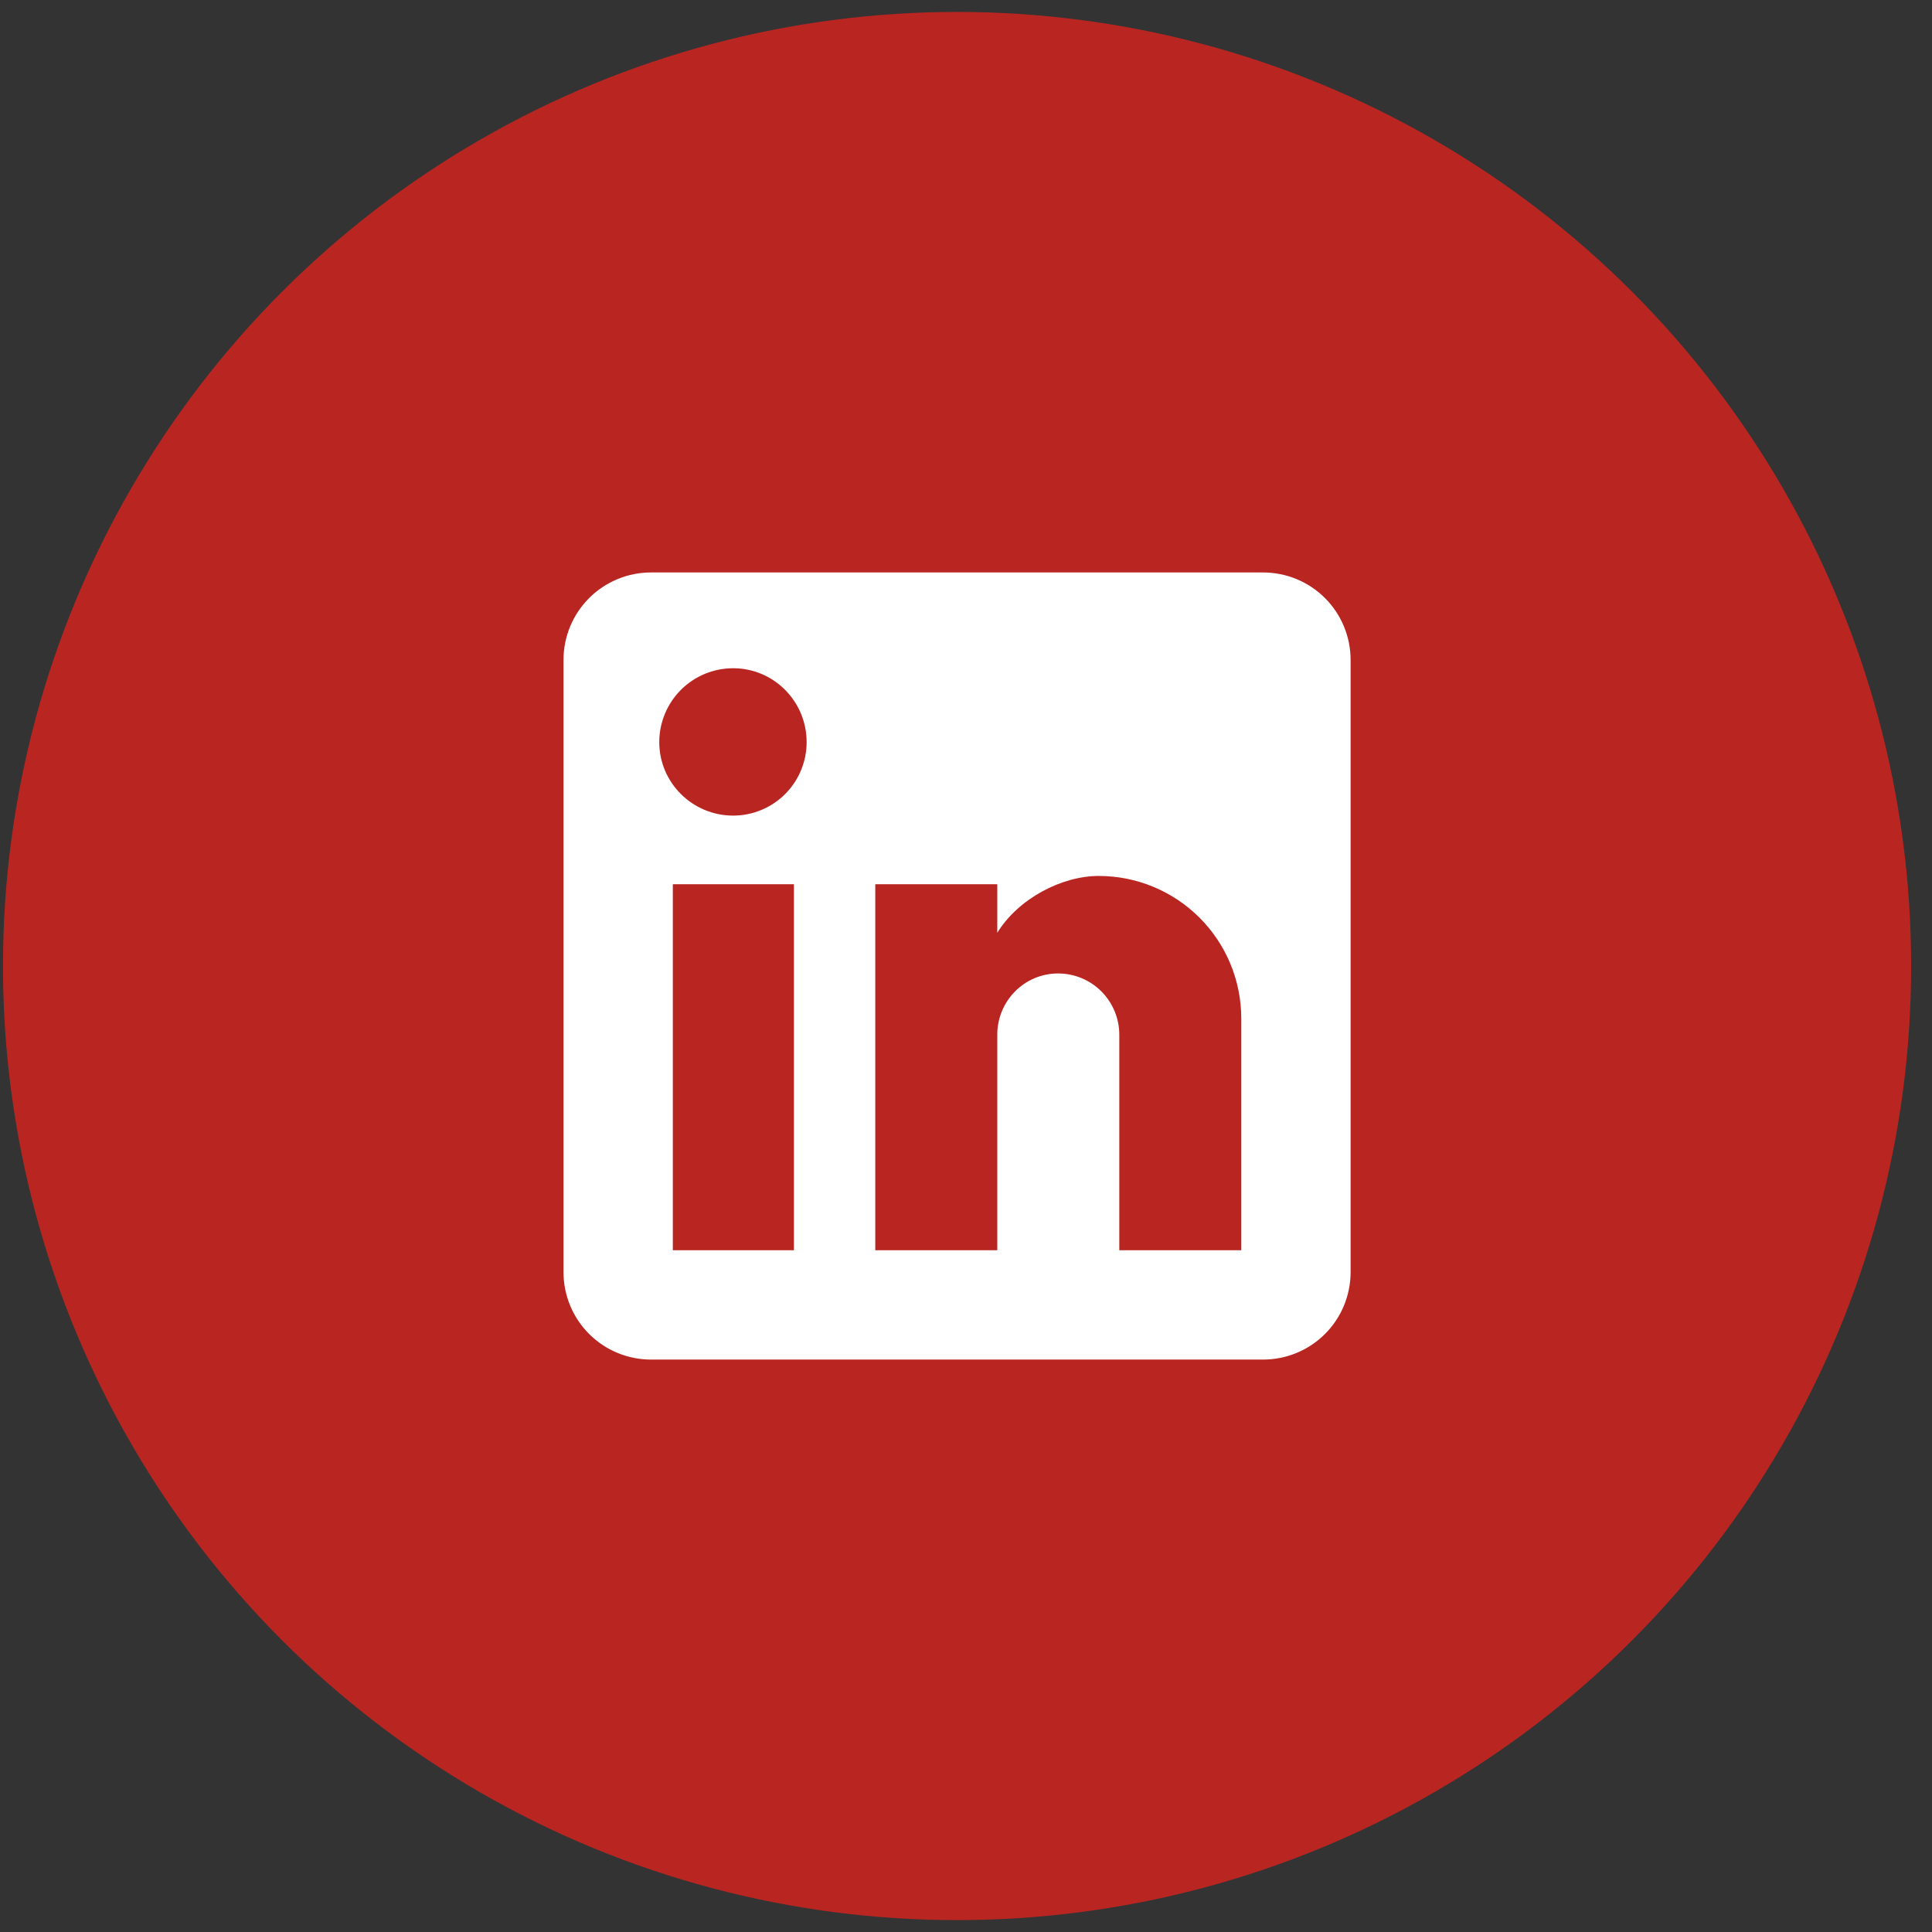
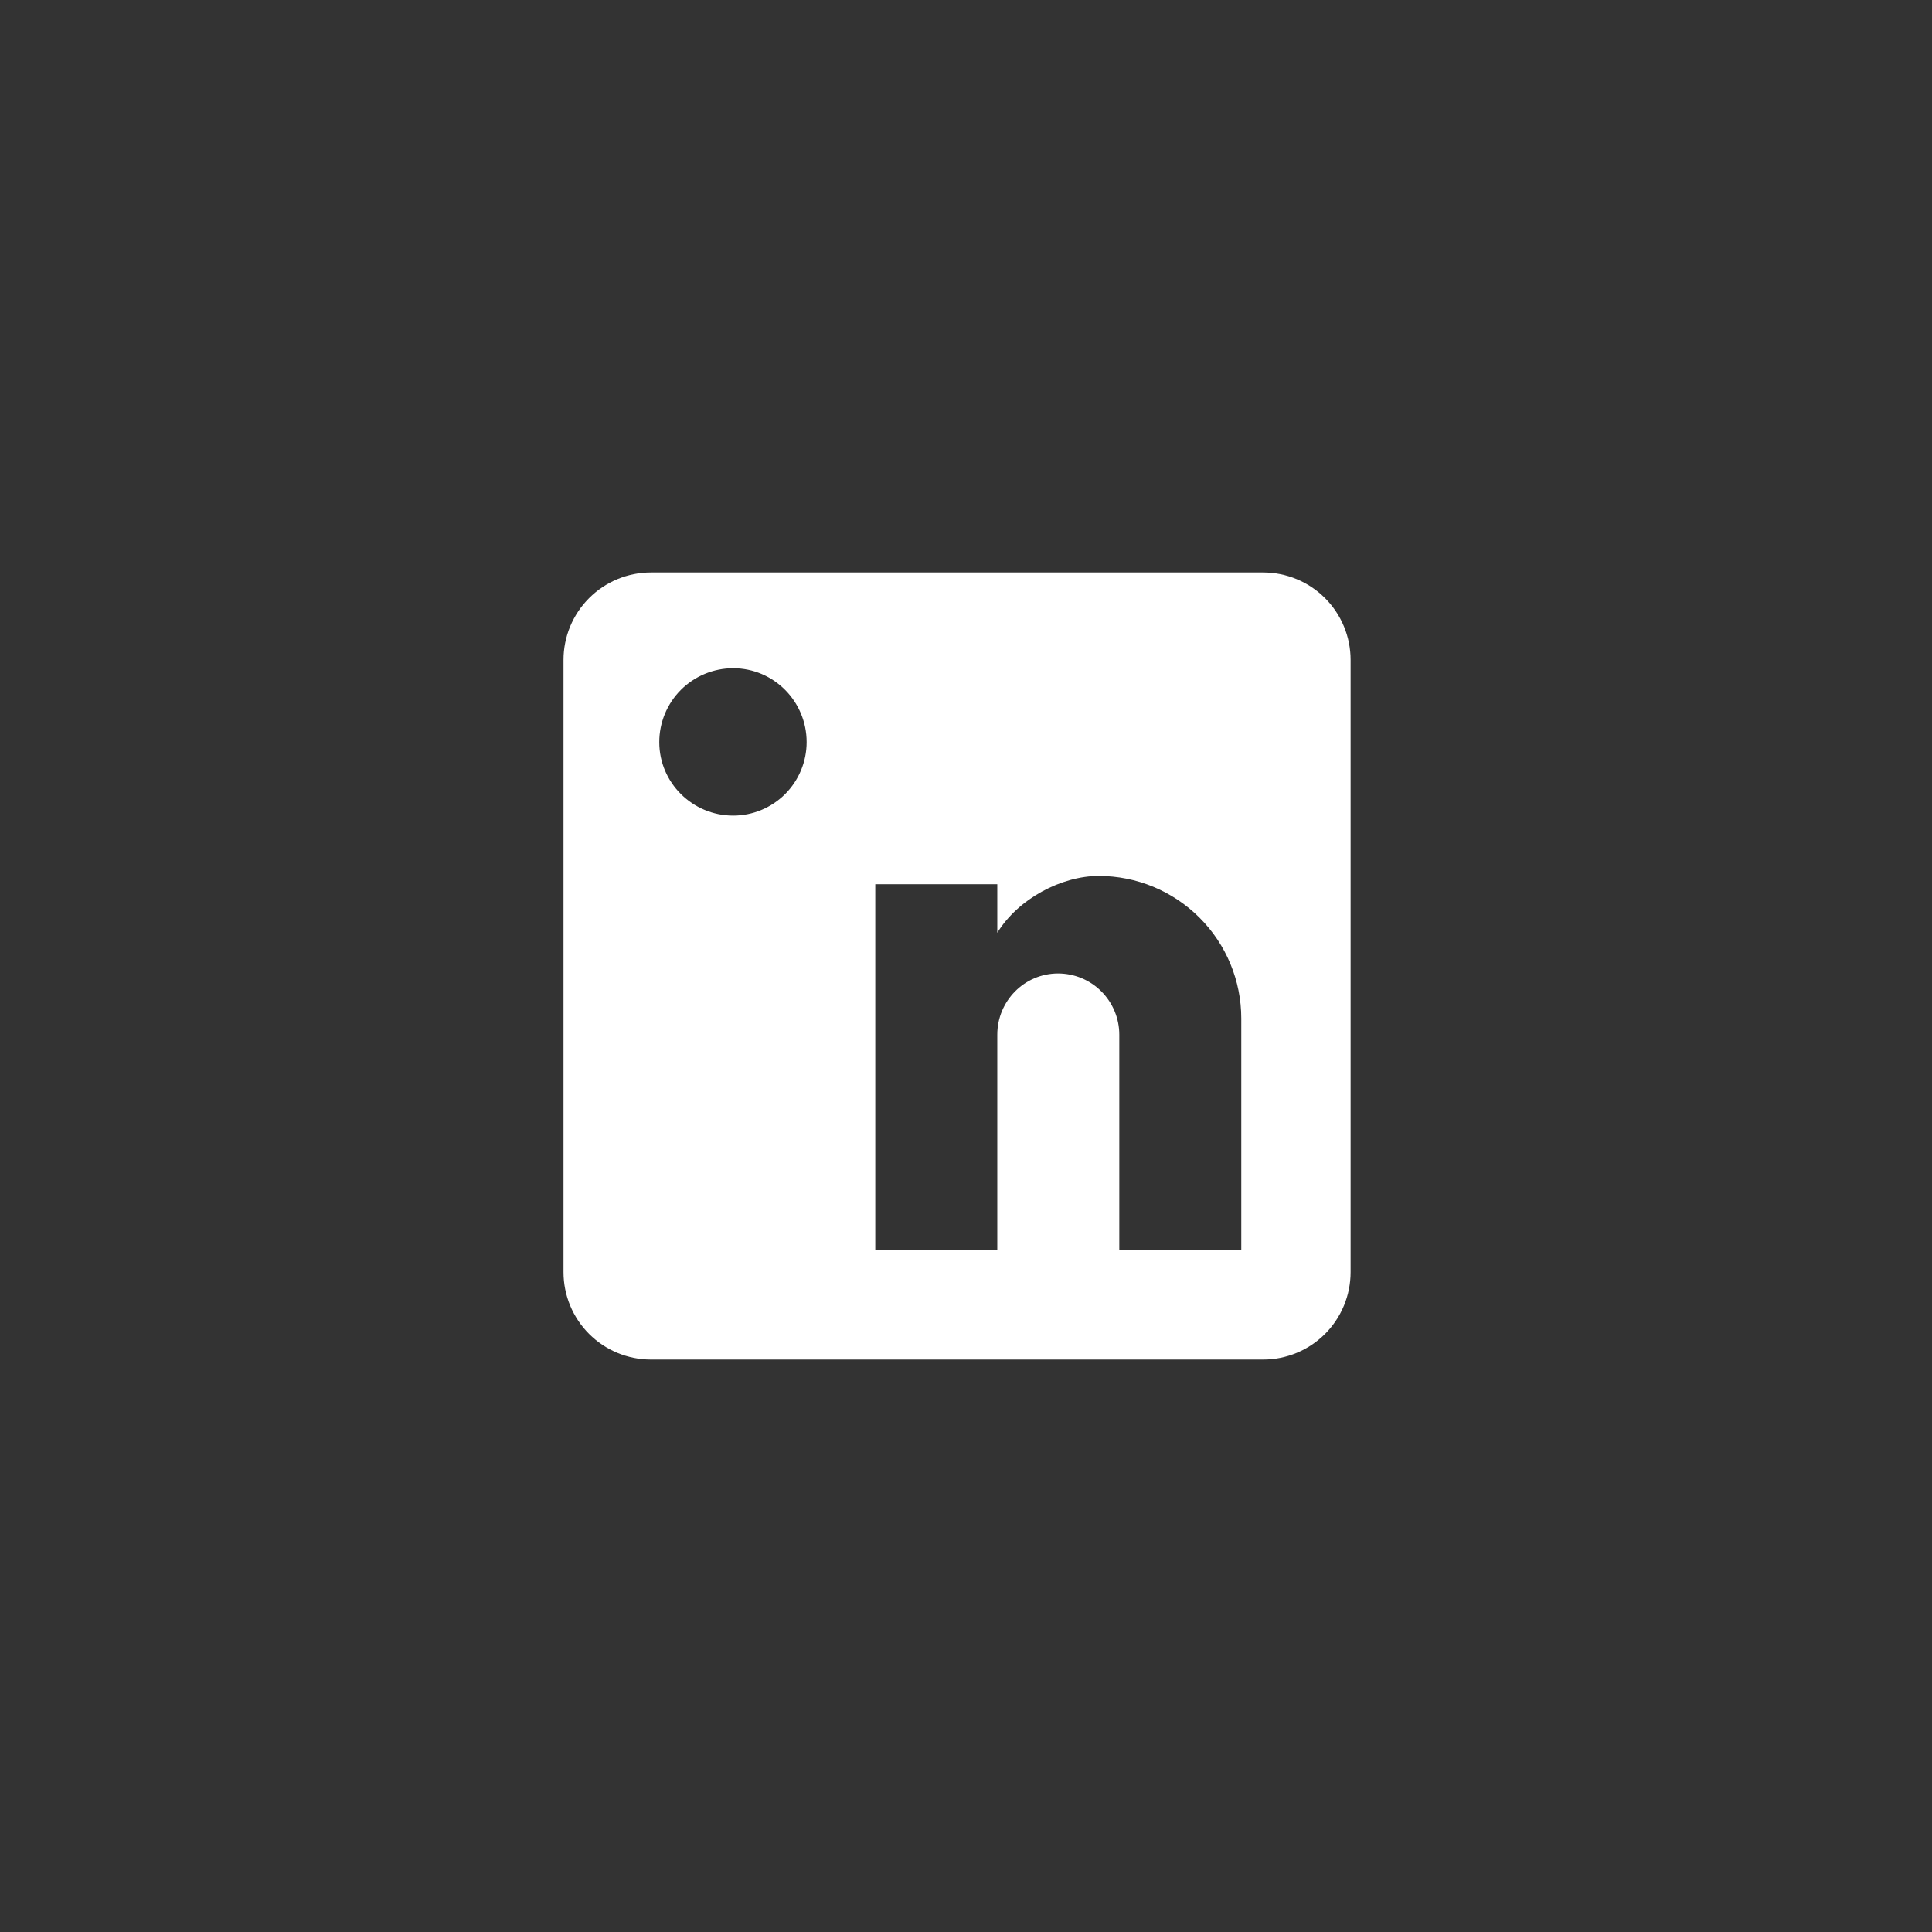
<svg xmlns="http://www.w3.org/2000/svg" viewBox="0 0 72 72" fill="none">
  <rect x="0" y="0" width="72" height="72" fill="#333333" stroke="none" />
-   <circle cx="35.667" cy="36.001" r="35.556" fill="#B92621" />
-   <path d="M47.074 21.334C47.938 21.334 48.767 21.677 49.379 22.289C49.99 22.9 50.333 23.729 50.333 24.593V47.408C50.333 48.273 49.99 49.102 49.379 49.713C48.767 50.324 47.938 50.667 47.074 50.667H24.259C23.395 50.667 22.566 50.324 21.955 49.713C21.343 49.102 21 48.273 21 47.408V24.593C21 23.729 21.343 22.9 21.955 22.289C22.566 21.677 23.395 21.334 24.259 21.334H47.074ZM46.259 46.593V37.956C46.259 36.547 45.7 35.196 44.703 34.2C43.707 33.203 42.356 32.644 40.947 32.644C39.562 32.644 37.948 33.491 37.166 34.762V32.953H32.619V46.593H37.166V38.559C37.166 37.304 38.176 36.278 39.431 36.278C40.036 36.278 40.617 36.518 41.044 36.946C41.472 37.374 41.713 37.954 41.713 38.559V46.593H46.259ZM27.323 30.395C28.049 30.395 28.745 30.106 29.259 29.593C29.772 29.079 30.061 28.383 30.061 27.657C30.061 26.141 28.838 24.903 27.323 24.903C26.593 24.903 25.892 25.193 25.375 25.709C24.859 26.226 24.569 26.927 24.569 27.657C24.569 29.172 25.807 30.395 27.323 30.395ZM29.588 46.593V32.953H25.074V46.593H29.588Z" fill="white" />
+   <path d="M47.074 21.334C47.938 21.334 48.767 21.677 49.379 22.289C49.99 22.9 50.333 23.729 50.333 24.593V47.408C50.333 48.273 49.99 49.102 49.379 49.713C48.767 50.324 47.938 50.667 47.074 50.667H24.259C23.395 50.667 22.566 50.324 21.955 49.713C21.343 49.102 21 48.273 21 47.408V24.593C21 23.729 21.343 22.9 21.955 22.289C22.566 21.677 23.395 21.334 24.259 21.334H47.074ZM46.259 46.593V37.956C46.259 36.547 45.7 35.196 44.703 34.2C43.707 33.203 42.356 32.644 40.947 32.644C39.562 32.644 37.948 33.491 37.166 34.762V32.953H32.619V46.593H37.166V38.559C37.166 37.304 38.176 36.278 39.431 36.278C40.036 36.278 40.617 36.518 41.044 36.946C41.472 37.374 41.713 37.954 41.713 38.559V46.593H46.259ZM27.323 30.395C28.049 30.395 28.745 30.106 29.259 29.593C29.772 29.079 30.061 28.383 30.061 27.657C30.061 26.141 28.838 24.903 27.323 24.903C26.593 24.903 25.892 25.193 25.375 25.709C24.859 26.226 24.569 26.927 24.569 27.657C24.569 29.172 25.807 30.395 27.323 30.395ZM29.588 46.593V32.953H25.074H29.588Z" fill="white" />
</svg>